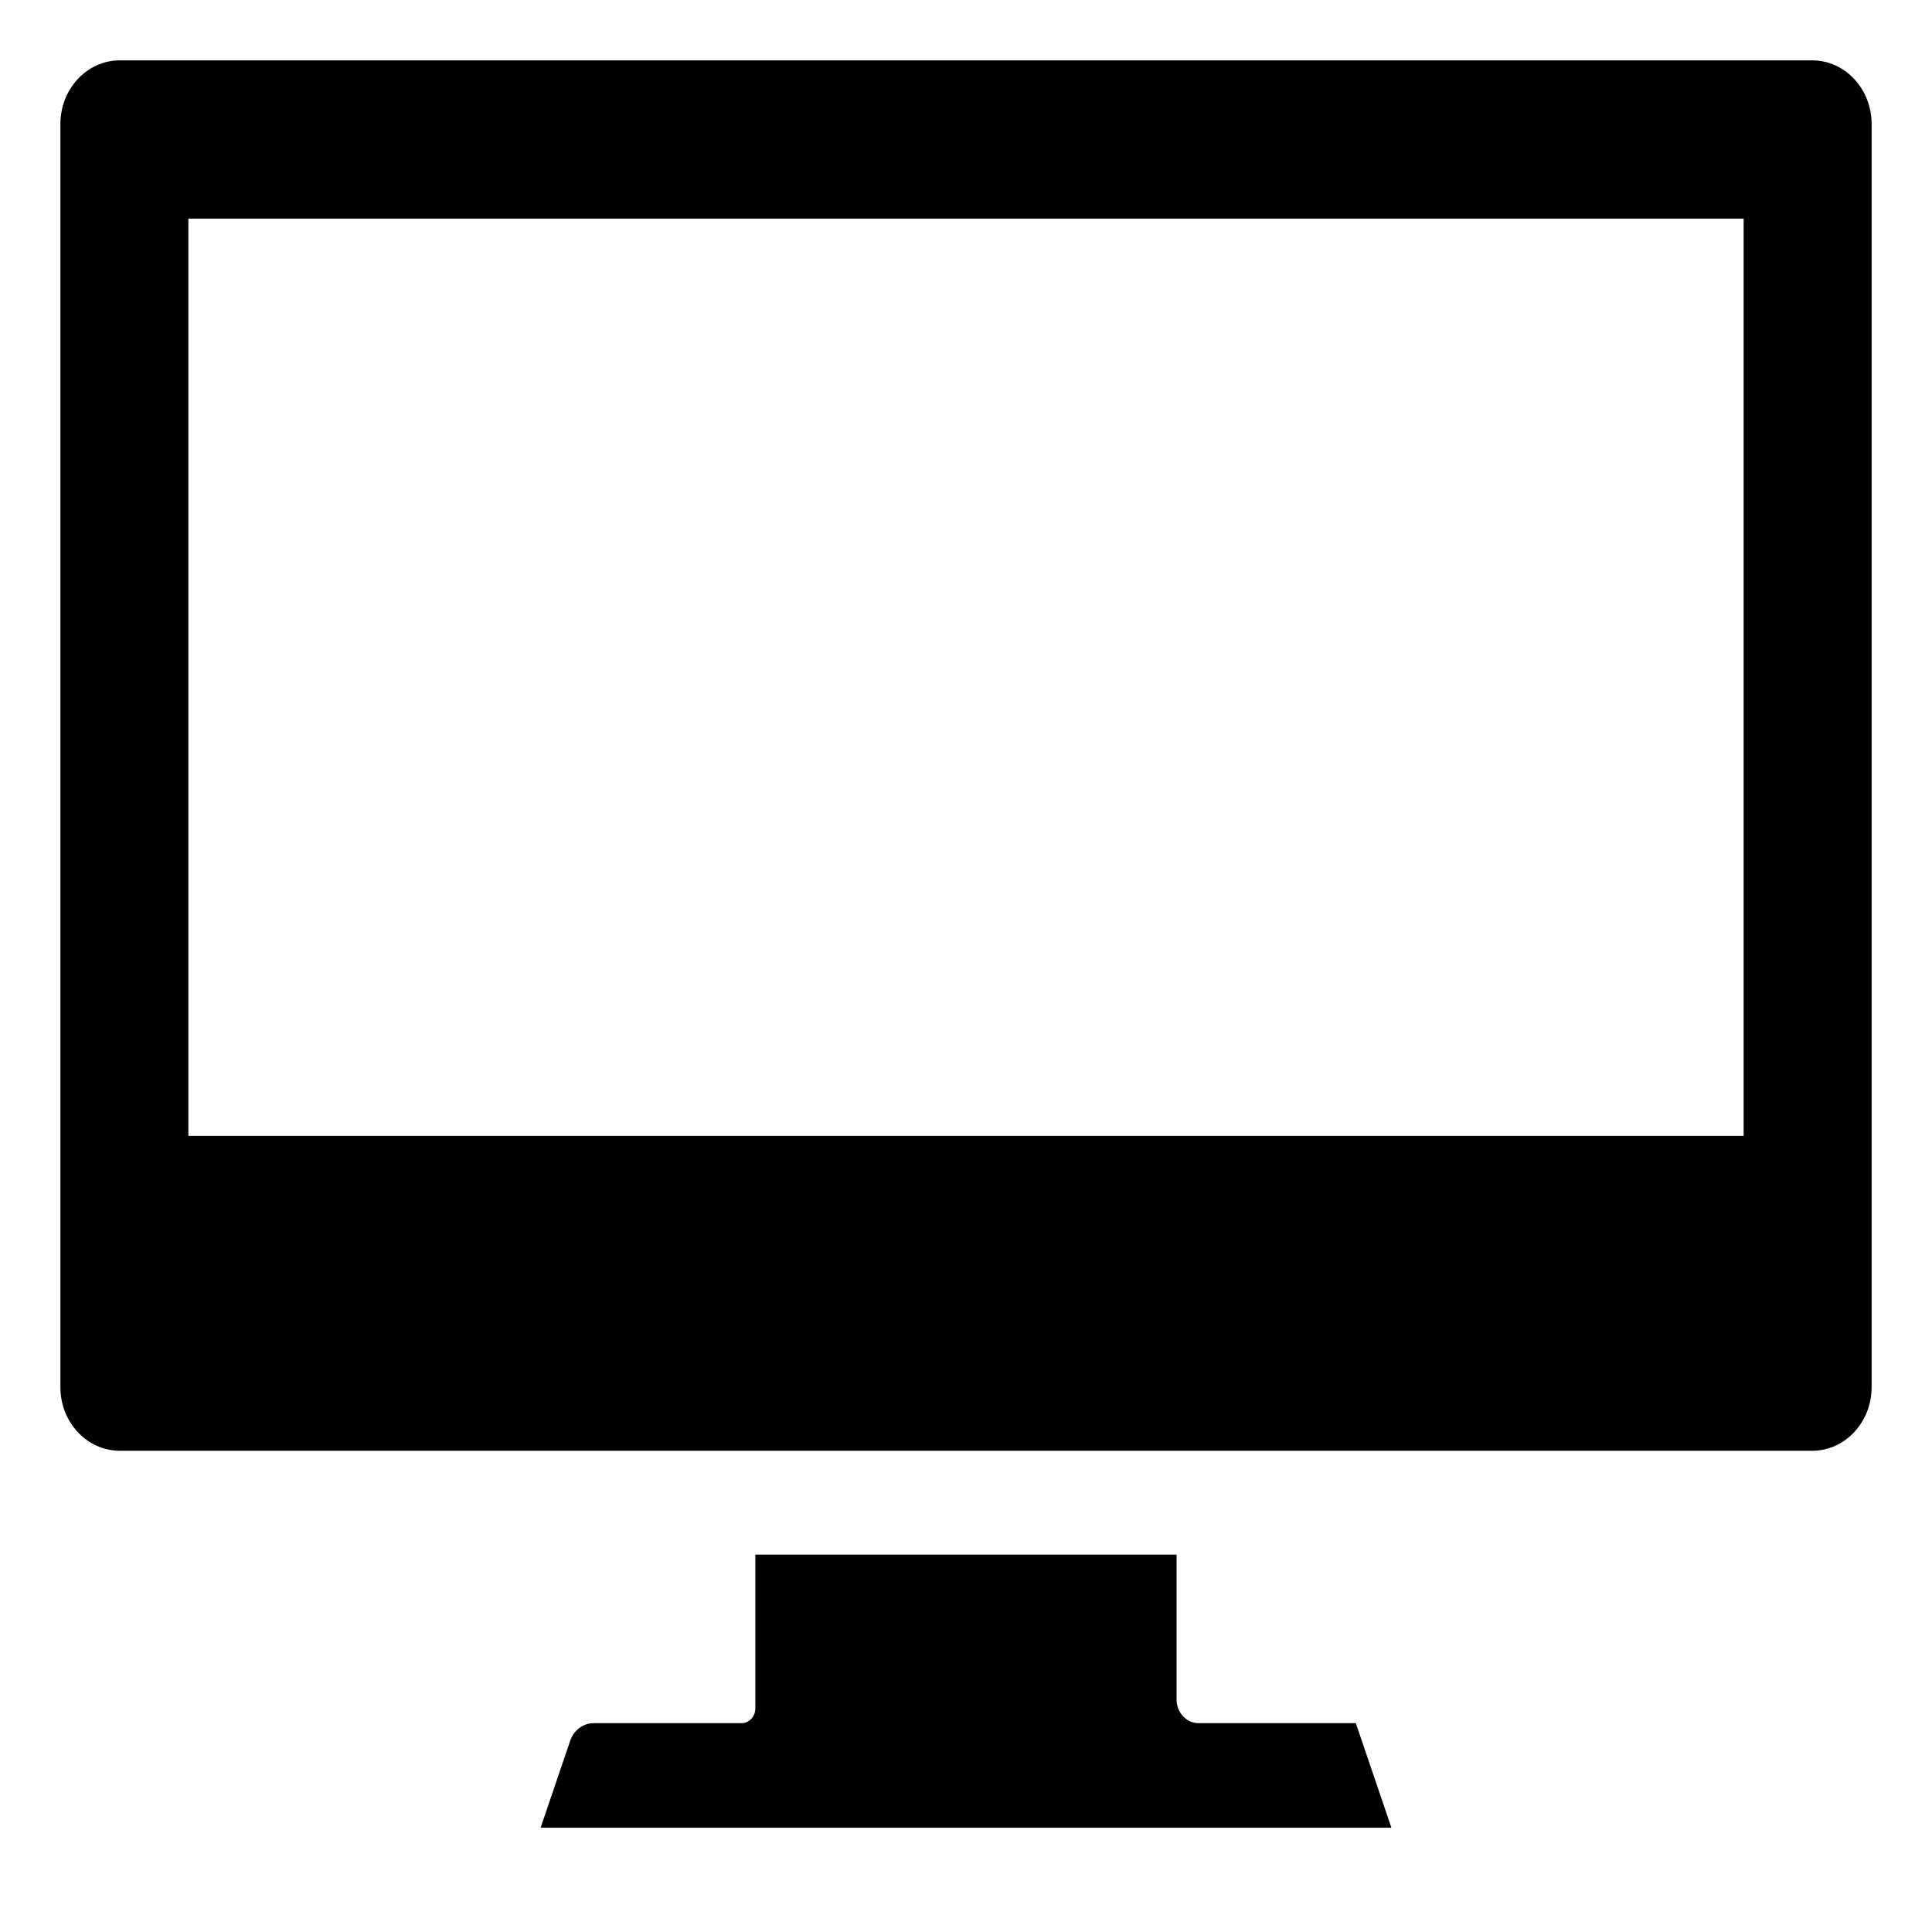
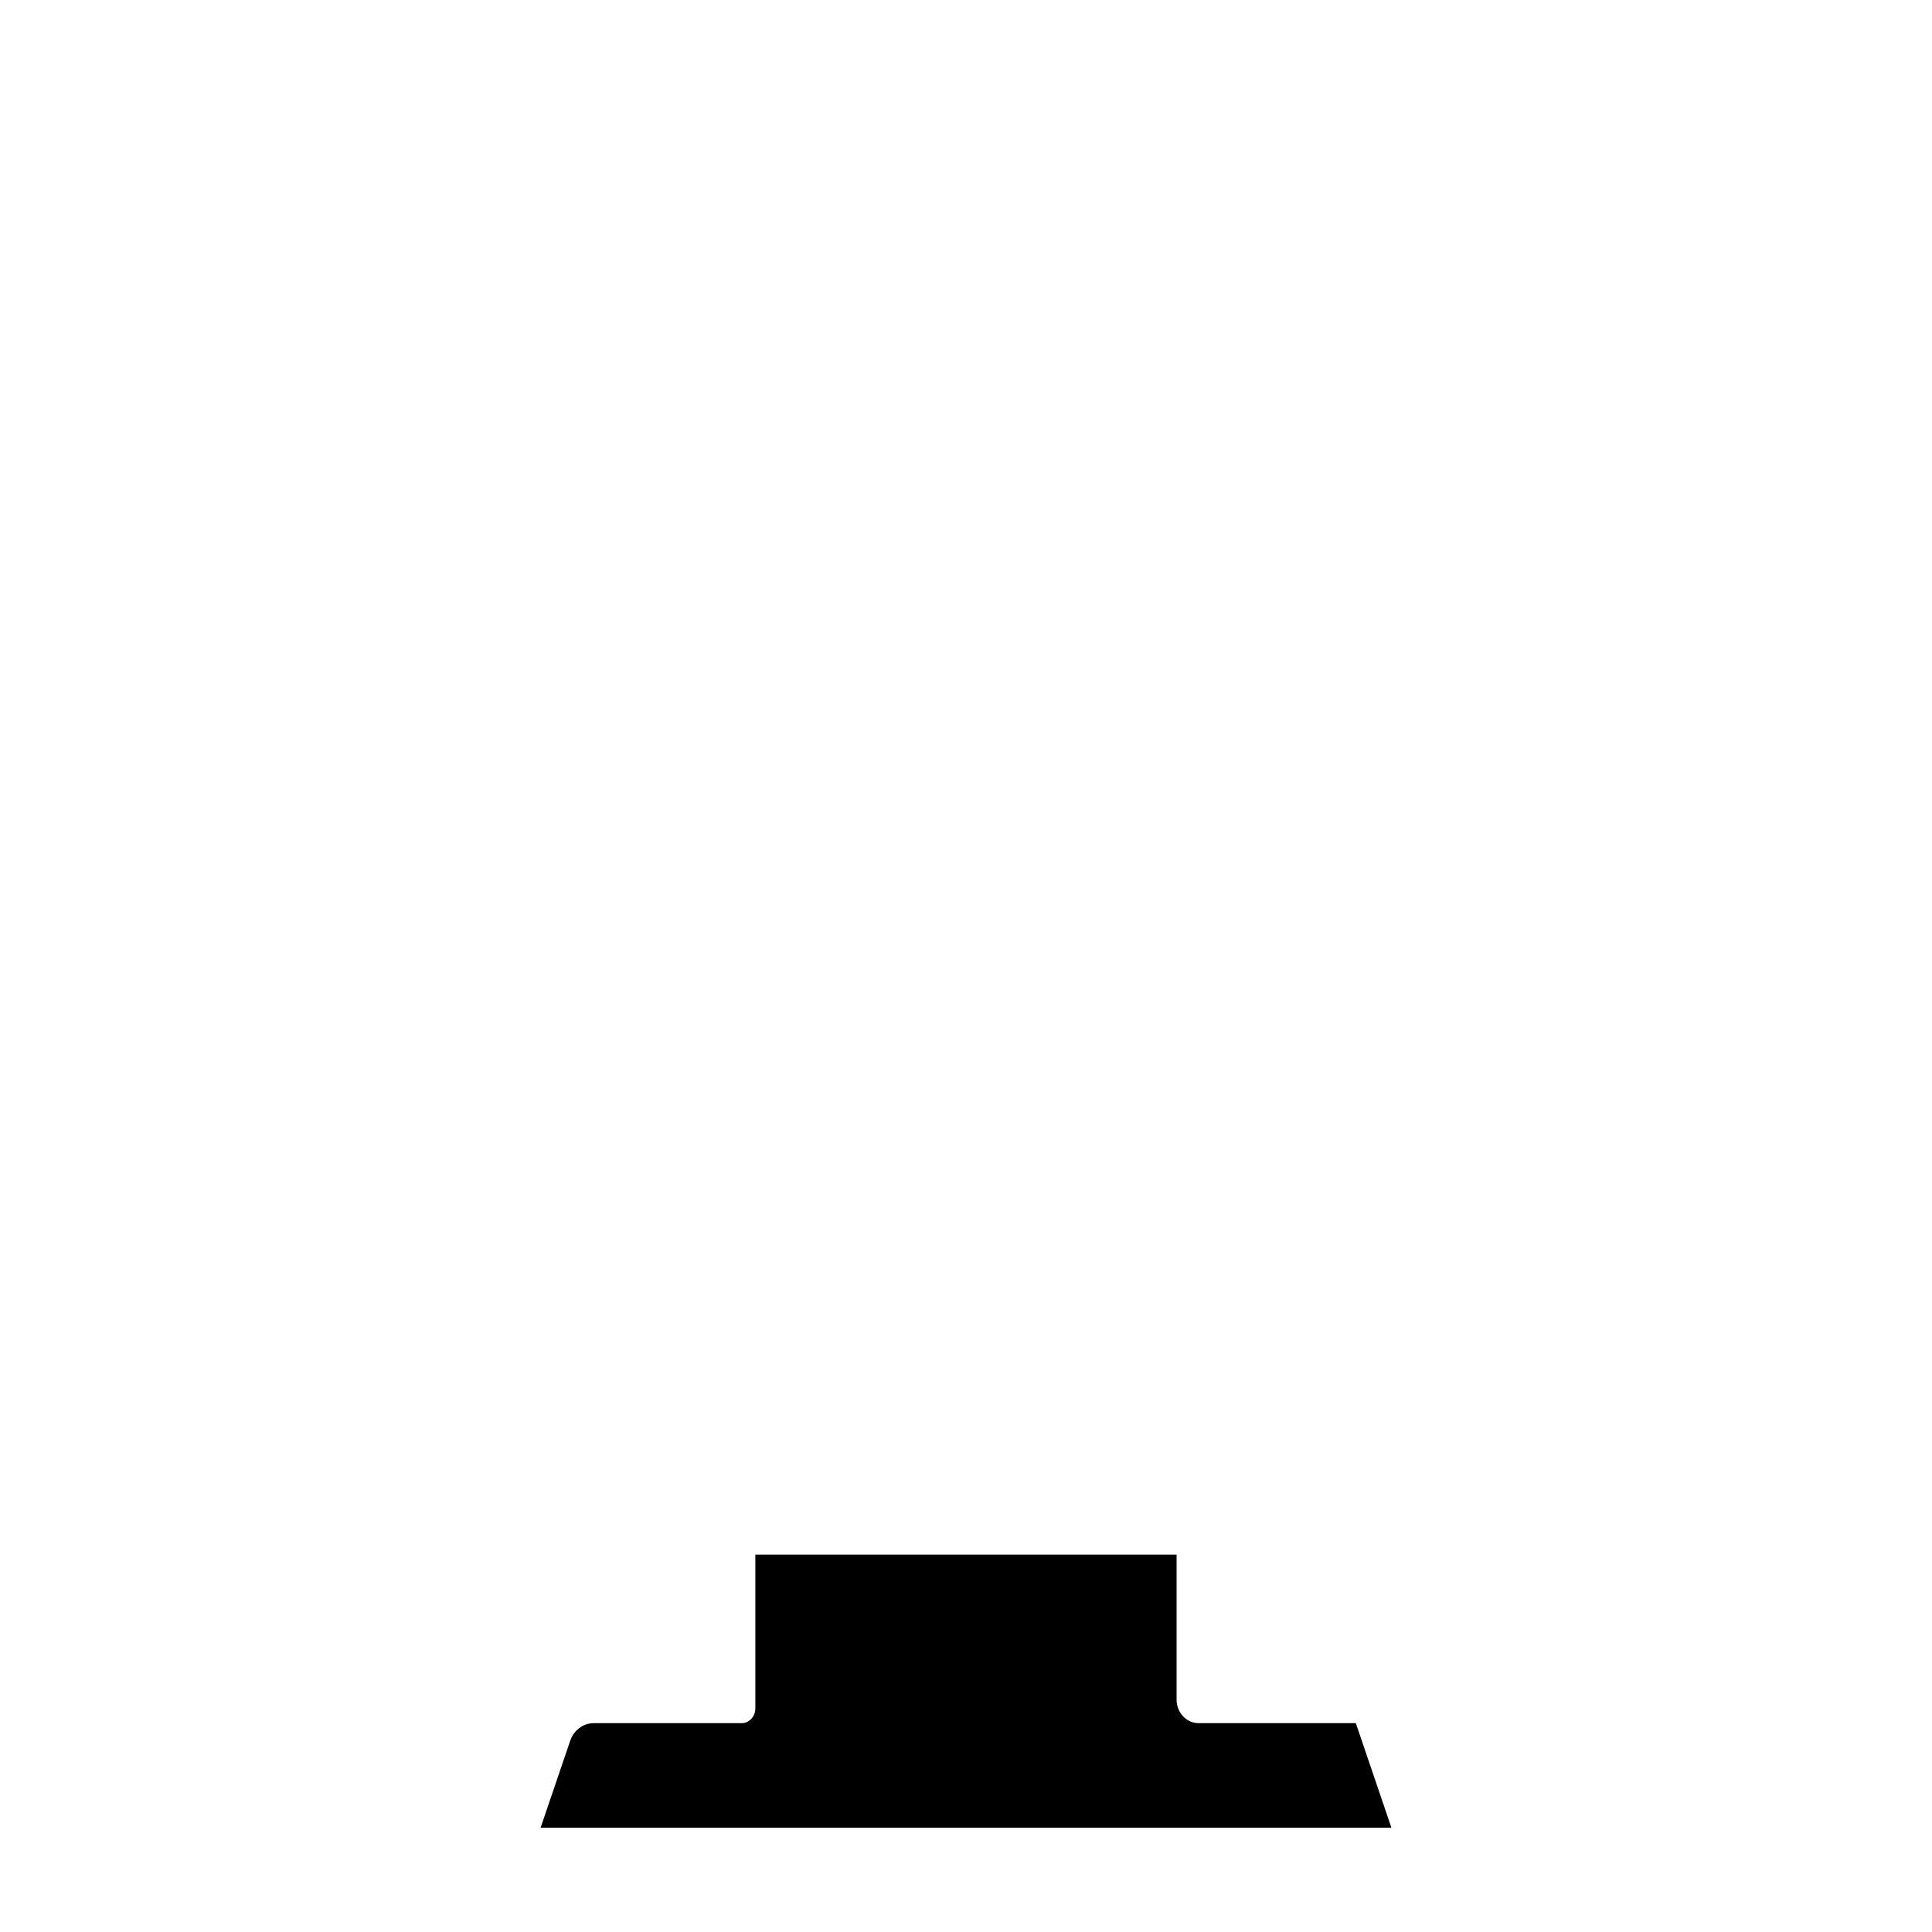
<svg xmlns="http://www.w3.org/2000/svg" width="32px" height="32px" viewBox="0 0 32 32" version="1.1">
  <title>display</title>
  <desc>Created with Sketch.</desc>
  <defs />
  <g id="Symbols" stroke="none" stroke-width="1" fill="none" fill-rule="evenodd">
    <g id="display" fill="#000000">
      <g id="Page-1" transform="translate(1, 1)">
-         <path d="M2.12,17.814 L27.88,17.814 L27.88,2.621 L2.12,2.621 L2.12,17.814 Z M29.017,0 L0.983,0 C0.441,0 0,0.473 0,1.055 L0,21.975 C0,22.557 0.441,23.029 0.983,23.029 L29.017,23.029 C29.56,23.029 30,22.557 30,21.975 L30,1.055 C30,0.473 29.56,0 29.017,0 L29.017,0 Z" id="Fill-1" />
        <path d="M18.852,27.541 C18.652,27.541 18.488,27.366 18.488,27.151 L18.488,24.749 L11.511,24.749 L11.511,27.296 C11.511,27.431 11.409,27.541 11.284,27.541 L8.833,27.541 C8.66,27.541 8.503,27.658 8.444,27.833 L7.954,29.273 L22.046,29.273 L21.457,27.541 L18.852,27.541 Z" id="Fill-3" />
      </g>
    </g>
  </g>
</svg>